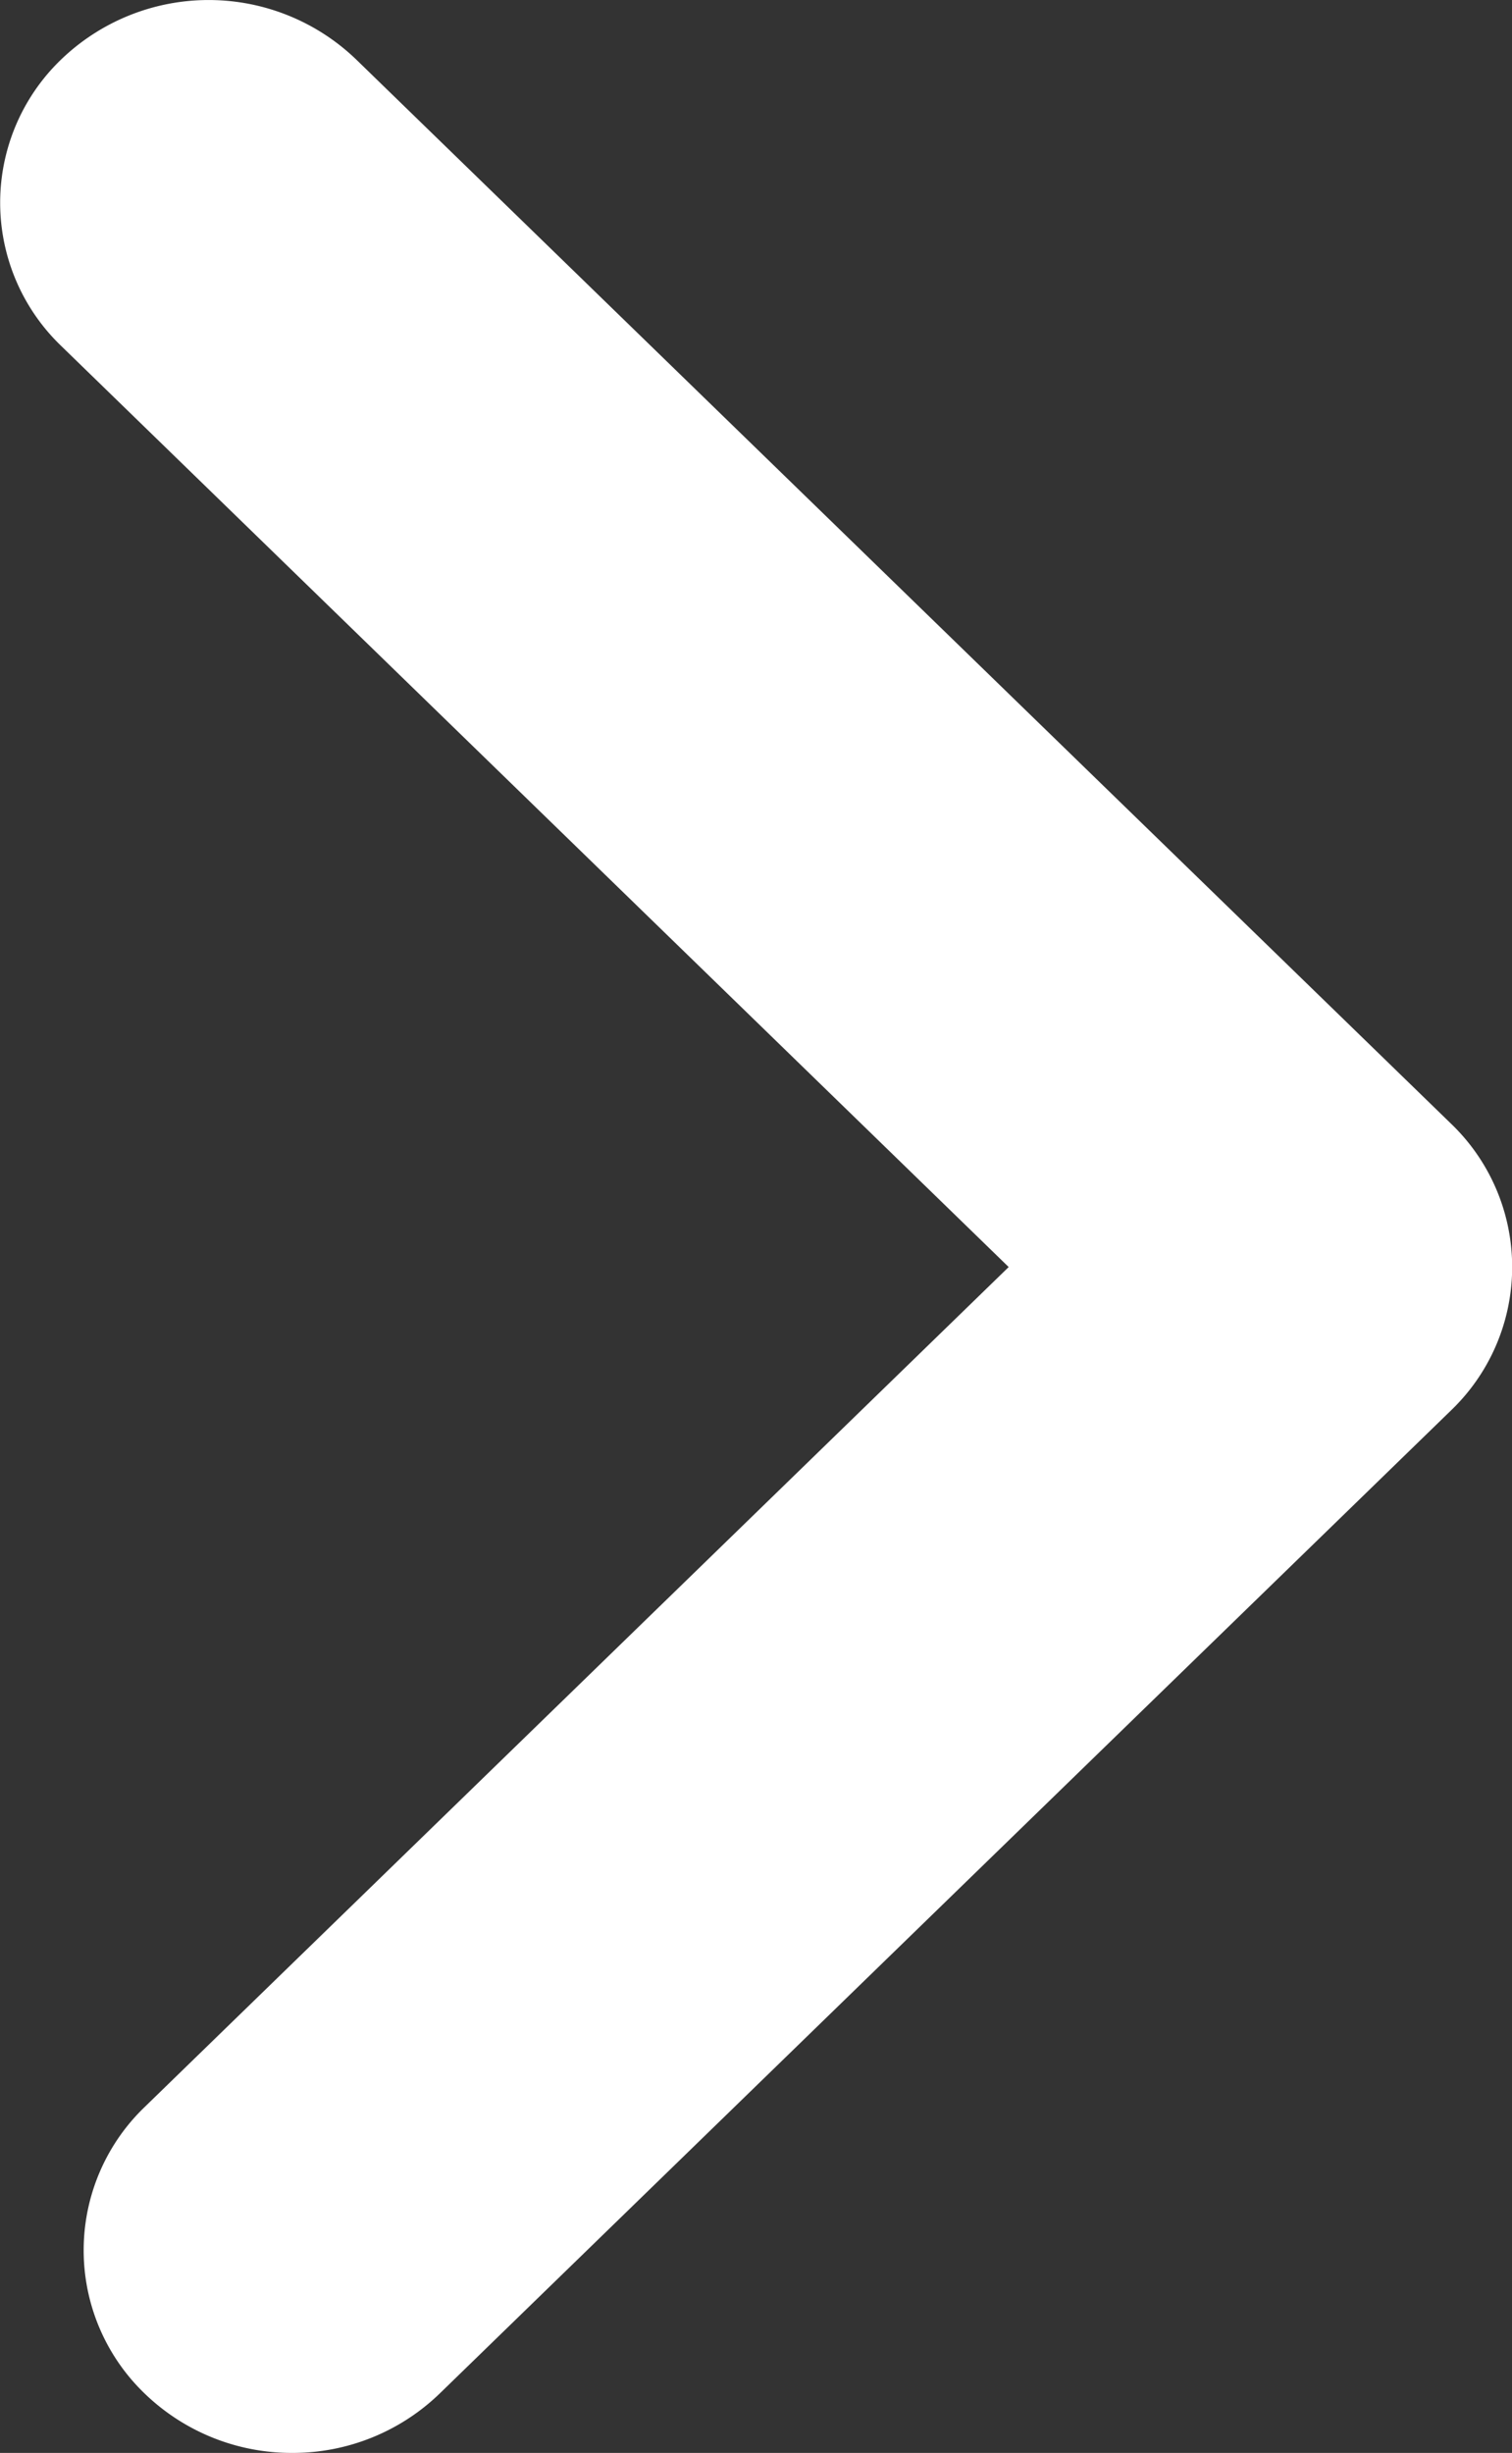
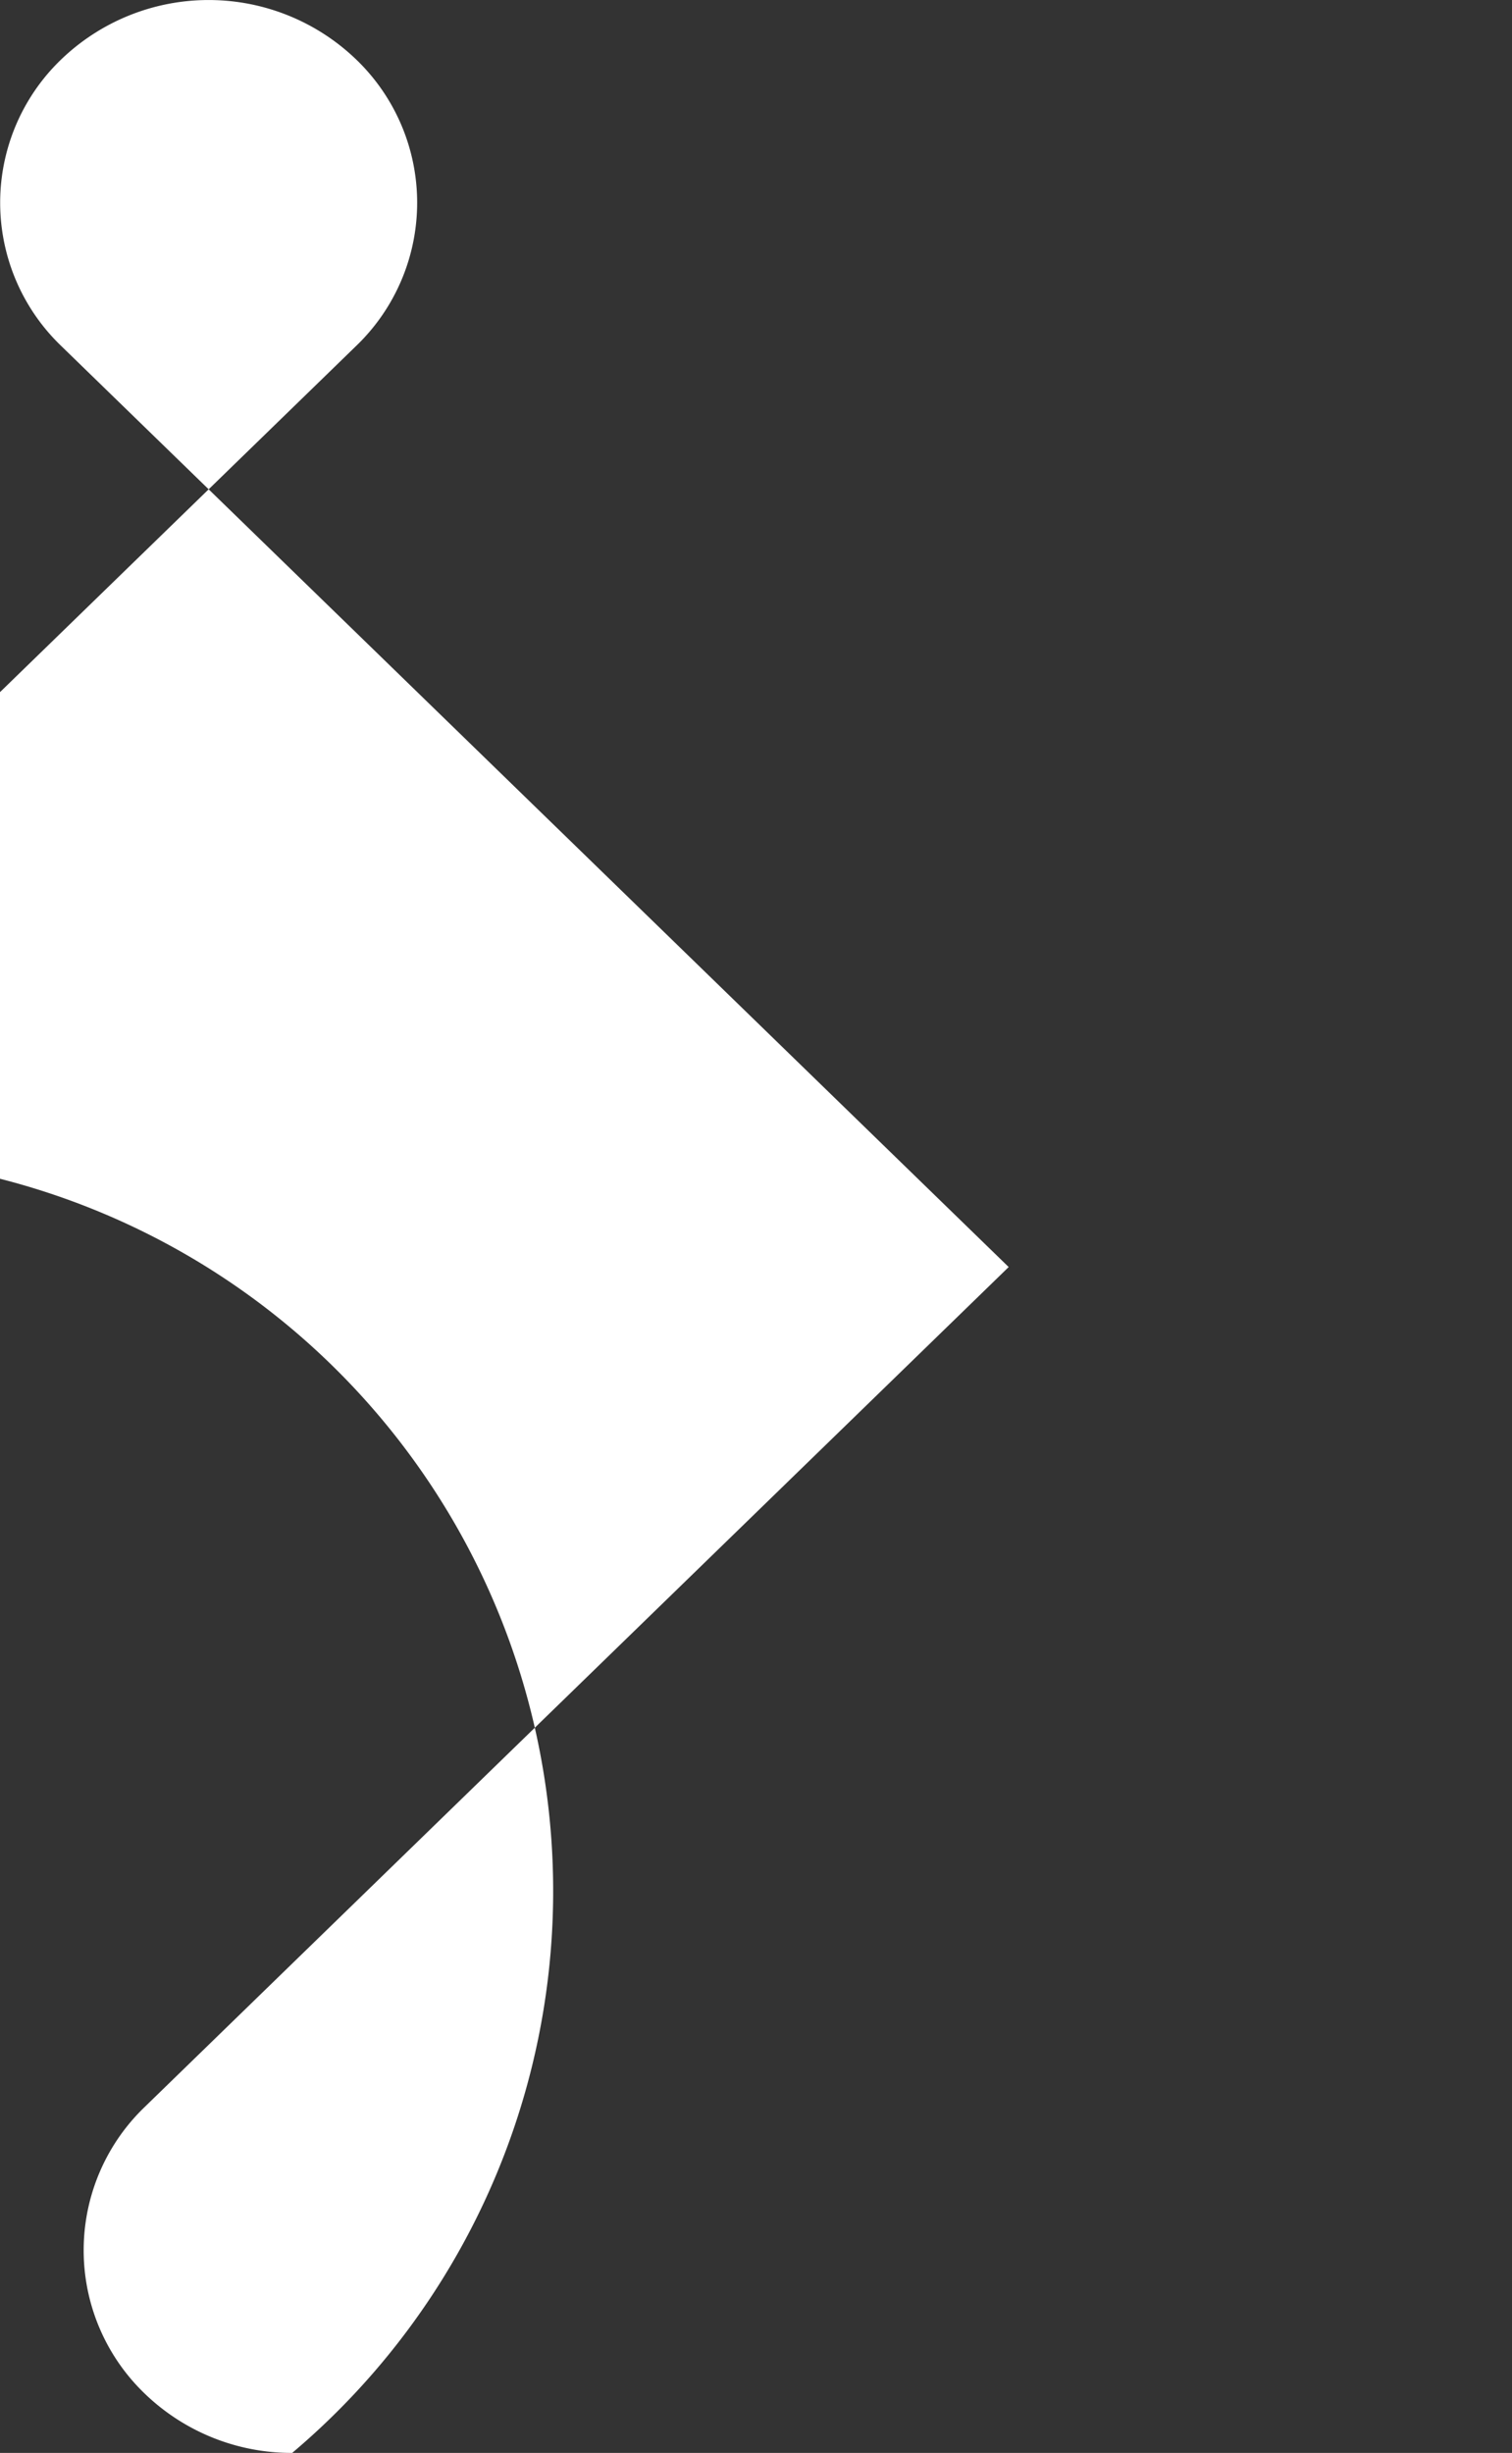
<svg xmlns="http://www.w3.org/2000/svg" id="コンポーネント_32_2" data-name="コンポーネント 32 – 2" width="13.978" height="22.666" viewBox="0 0 13.978 22.666">
  <rect x="0" y="0" width="13.978" height="22.666" fill="#333333" stroke="none" />
-   <path id="パス_216" data-name="パス 216" d="M668.944,631.457a1.955,1.955,0,0,1-1.363-.548,1.836,1.836,0,0,1,0-2.649l7.987-7.761-8.759-8.511a1.835,1.835,0,0,1,0-2.648,1.967,1.967,0,0,1,2.726,0l10.123,9.835a1.835,1.835,0,0,1,0,2.648l-9.35,9.085A1.953,1.953,0,0,1,668.944,631.457Z" transform="translate(-666.243 -608.791)" fill="#fff" />
+   <path id="パス_216" data-name="パス 216" d="M668.944,631.457a1.955,1.955,0,0,1-1.363-.548,1.836,1.836,0,0,1,0-2.649l7.987-7.761-8.759-8.511a1.835,1.835,0,0,1,0-2.648,1.967,1.967,0,0,1,2.726,0a1.835,1.835,0,0,1,0,2.648l-9.35,9.085A1.953,1.953,0,0,1,668.944,631.457Z" transform="translate(-666.243 -608.791)" fill="#fff" />
</svg>